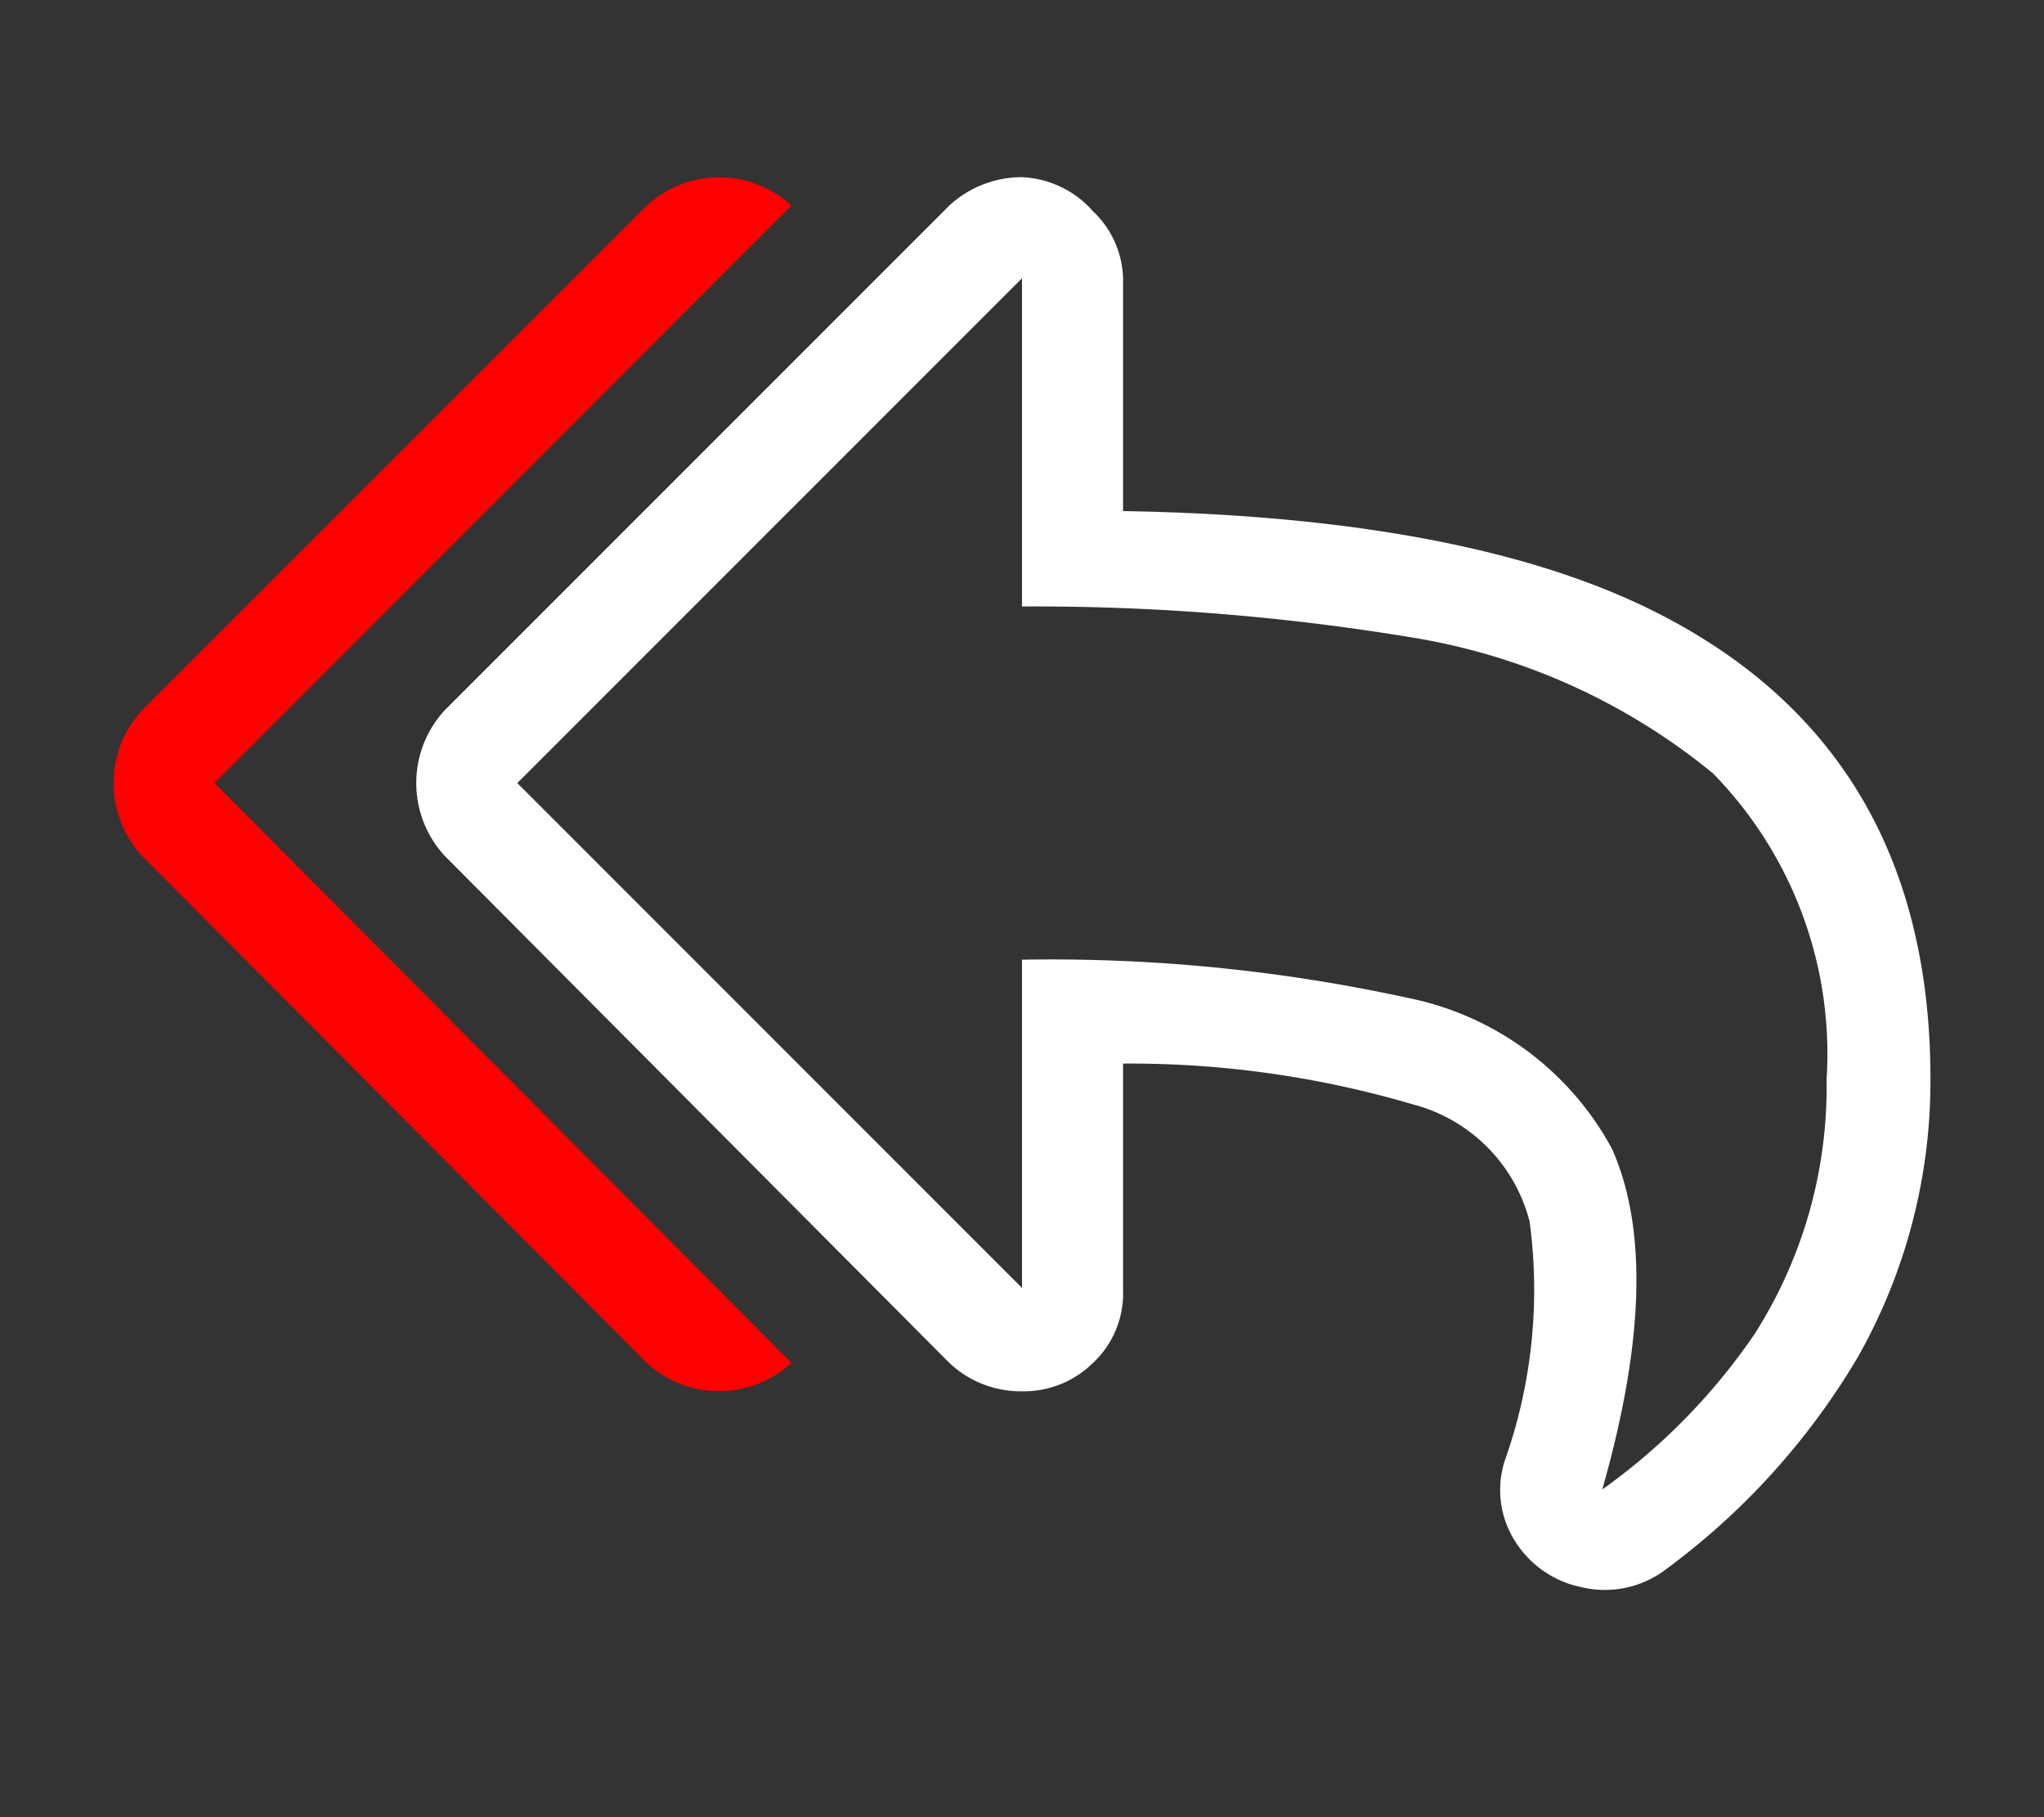
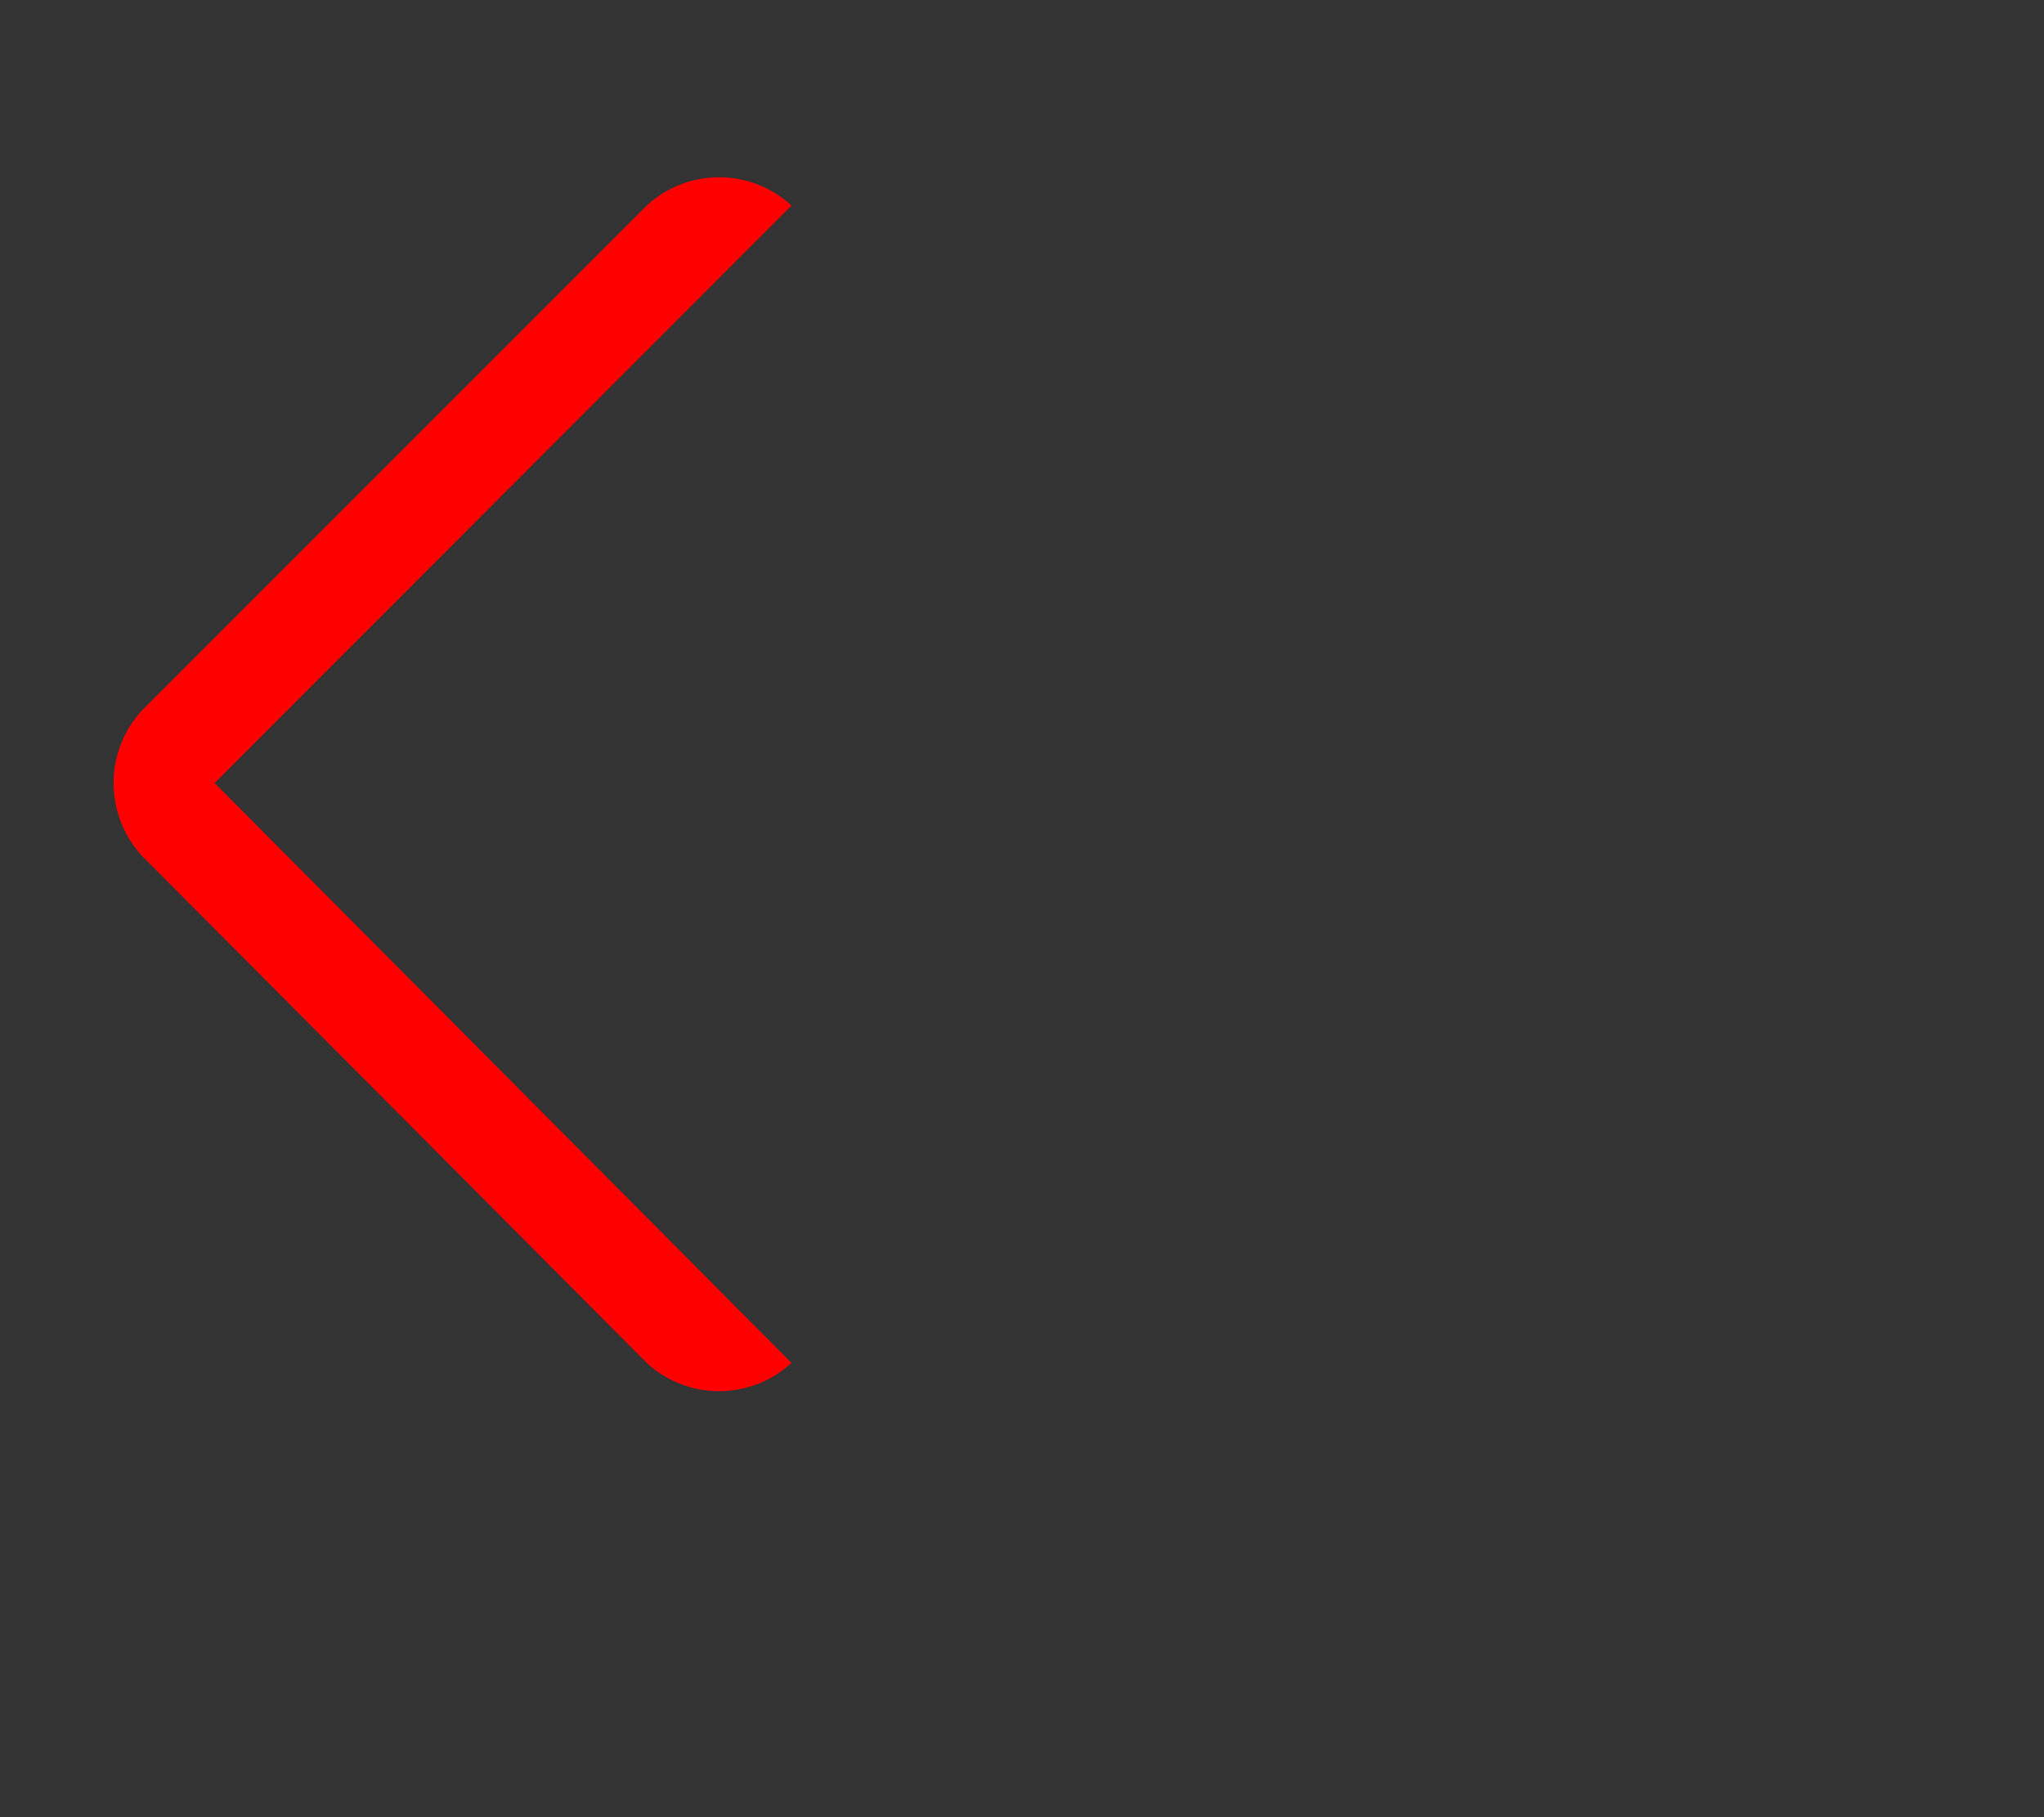
<svg xmlns="http://www.w3.org/2000/svg" width="27" height="24" fill="none">
  <rect width="100%" height="100%" fill="#333333" stroke="none" />
-   <path d="M21.96 8.13c-1.642-.855-4.012-1.328-7.125-1.38v-3a1.268 1.268 0 00-.397-.96 1.327 1.327 0 00-.938-.45 1.41 1.41 0 00-.96.375L5.873 9.382a1.418 1.418 0 000 1.92L12.54 18c.26.245.604.38.96.375a1.298 1.298 0 00.938-.375 1.252 1.252 0 00.397-.953v-3a13.23 13.23 0 013.833.54 2.152 2.152 0 011.537 1.546 6.75 6.75 0 01-.33 3.165 1.26 1.26 0 00.143 1.065 1.352 1.352 0 00.877.6 1.327 1.327 0 001.065-.203 9.45 9.45 0 002.58-2.835 7.396 7.396 0 00.96-3.675c0-2.855-1.18-4.895-3.54-6.12zm1.208 9.502a8.176 8.176 0 01-2.003 2.04c.555-1.945.598-3.445.128-4.5a3.945 3.945 0 00-2.708-1.995 22.09 22.09 0 00-5.085-.502v4.335l-6.667-6.668L13.5 3.675V8.01c1.731-.01 3.46.128 5.168.412a8.377 8.377 0 013.96 1.793 5.295 5.295 0 011.5 4.043 6.067 6.067 0 01-.96 3.375z" fill="#fff" />
  <path d="M10.455 2.715a1.41 1.41 0 00-1.912 0L1.875 9.383a1.418 1.418 0 000 1.92L8.543 18a1.41 1.41 0 001.912 0l-7.62-7.658 7.62-7.627z" fill="red" />
</svg>